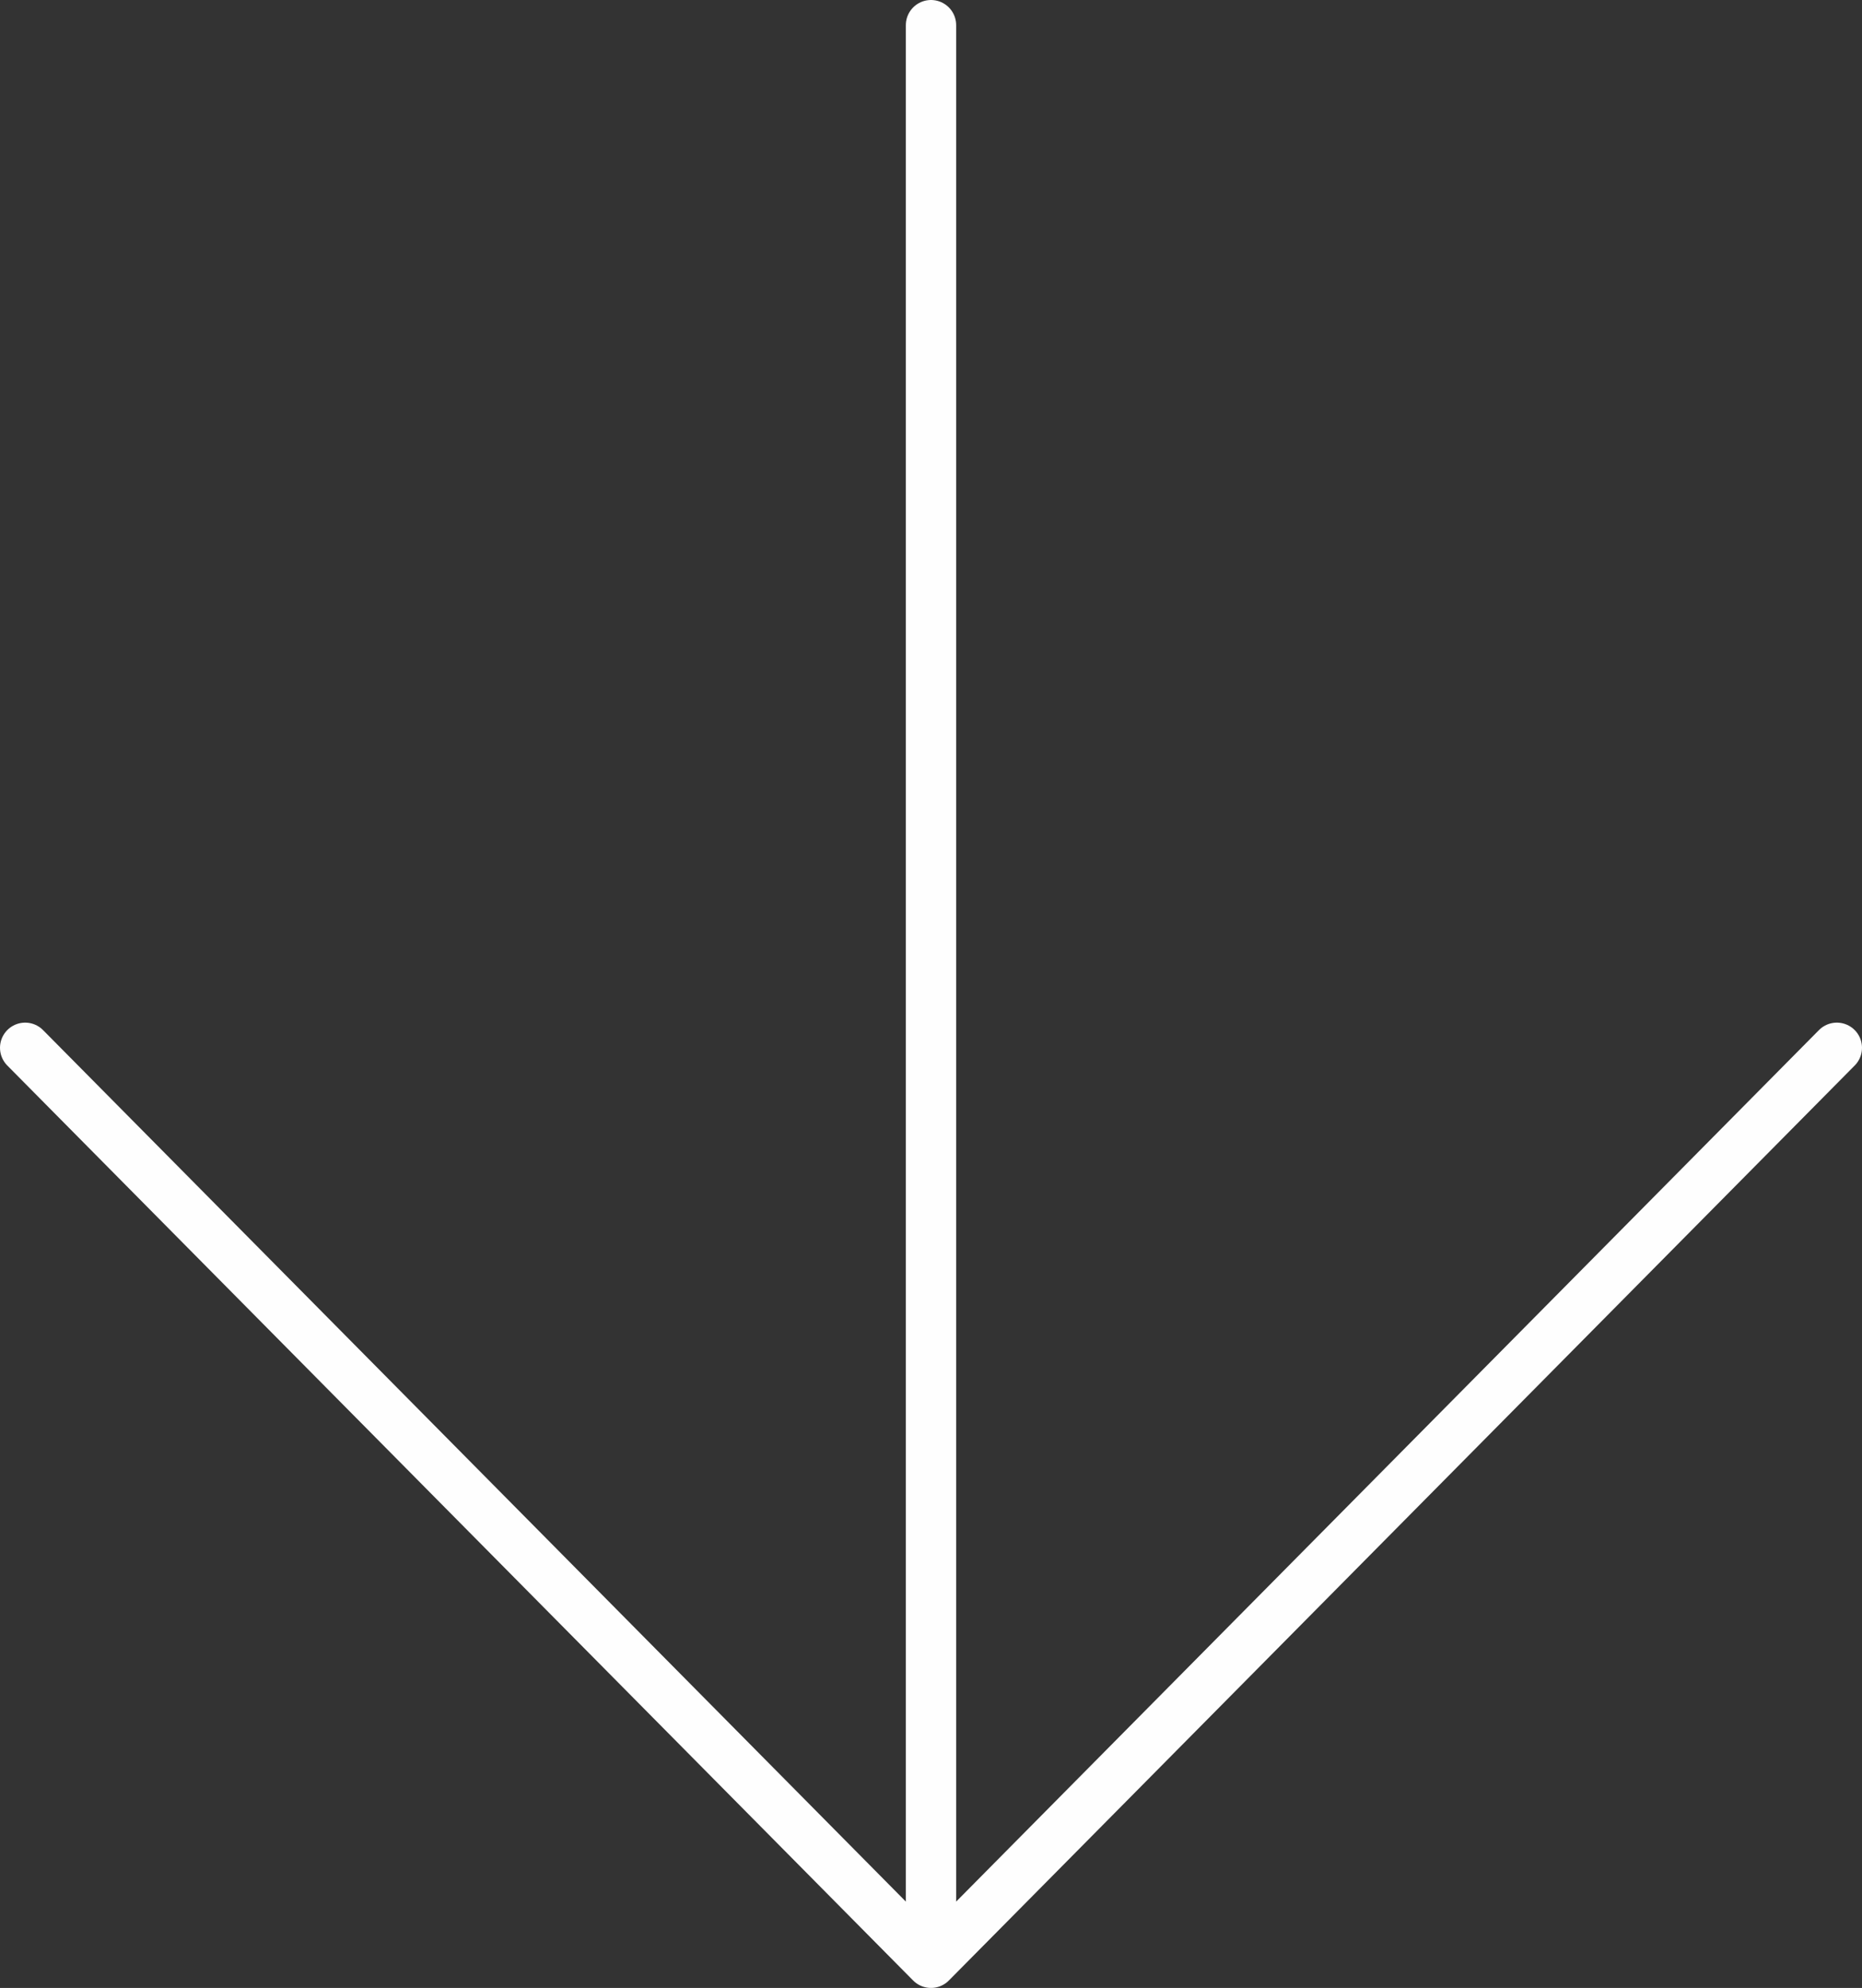
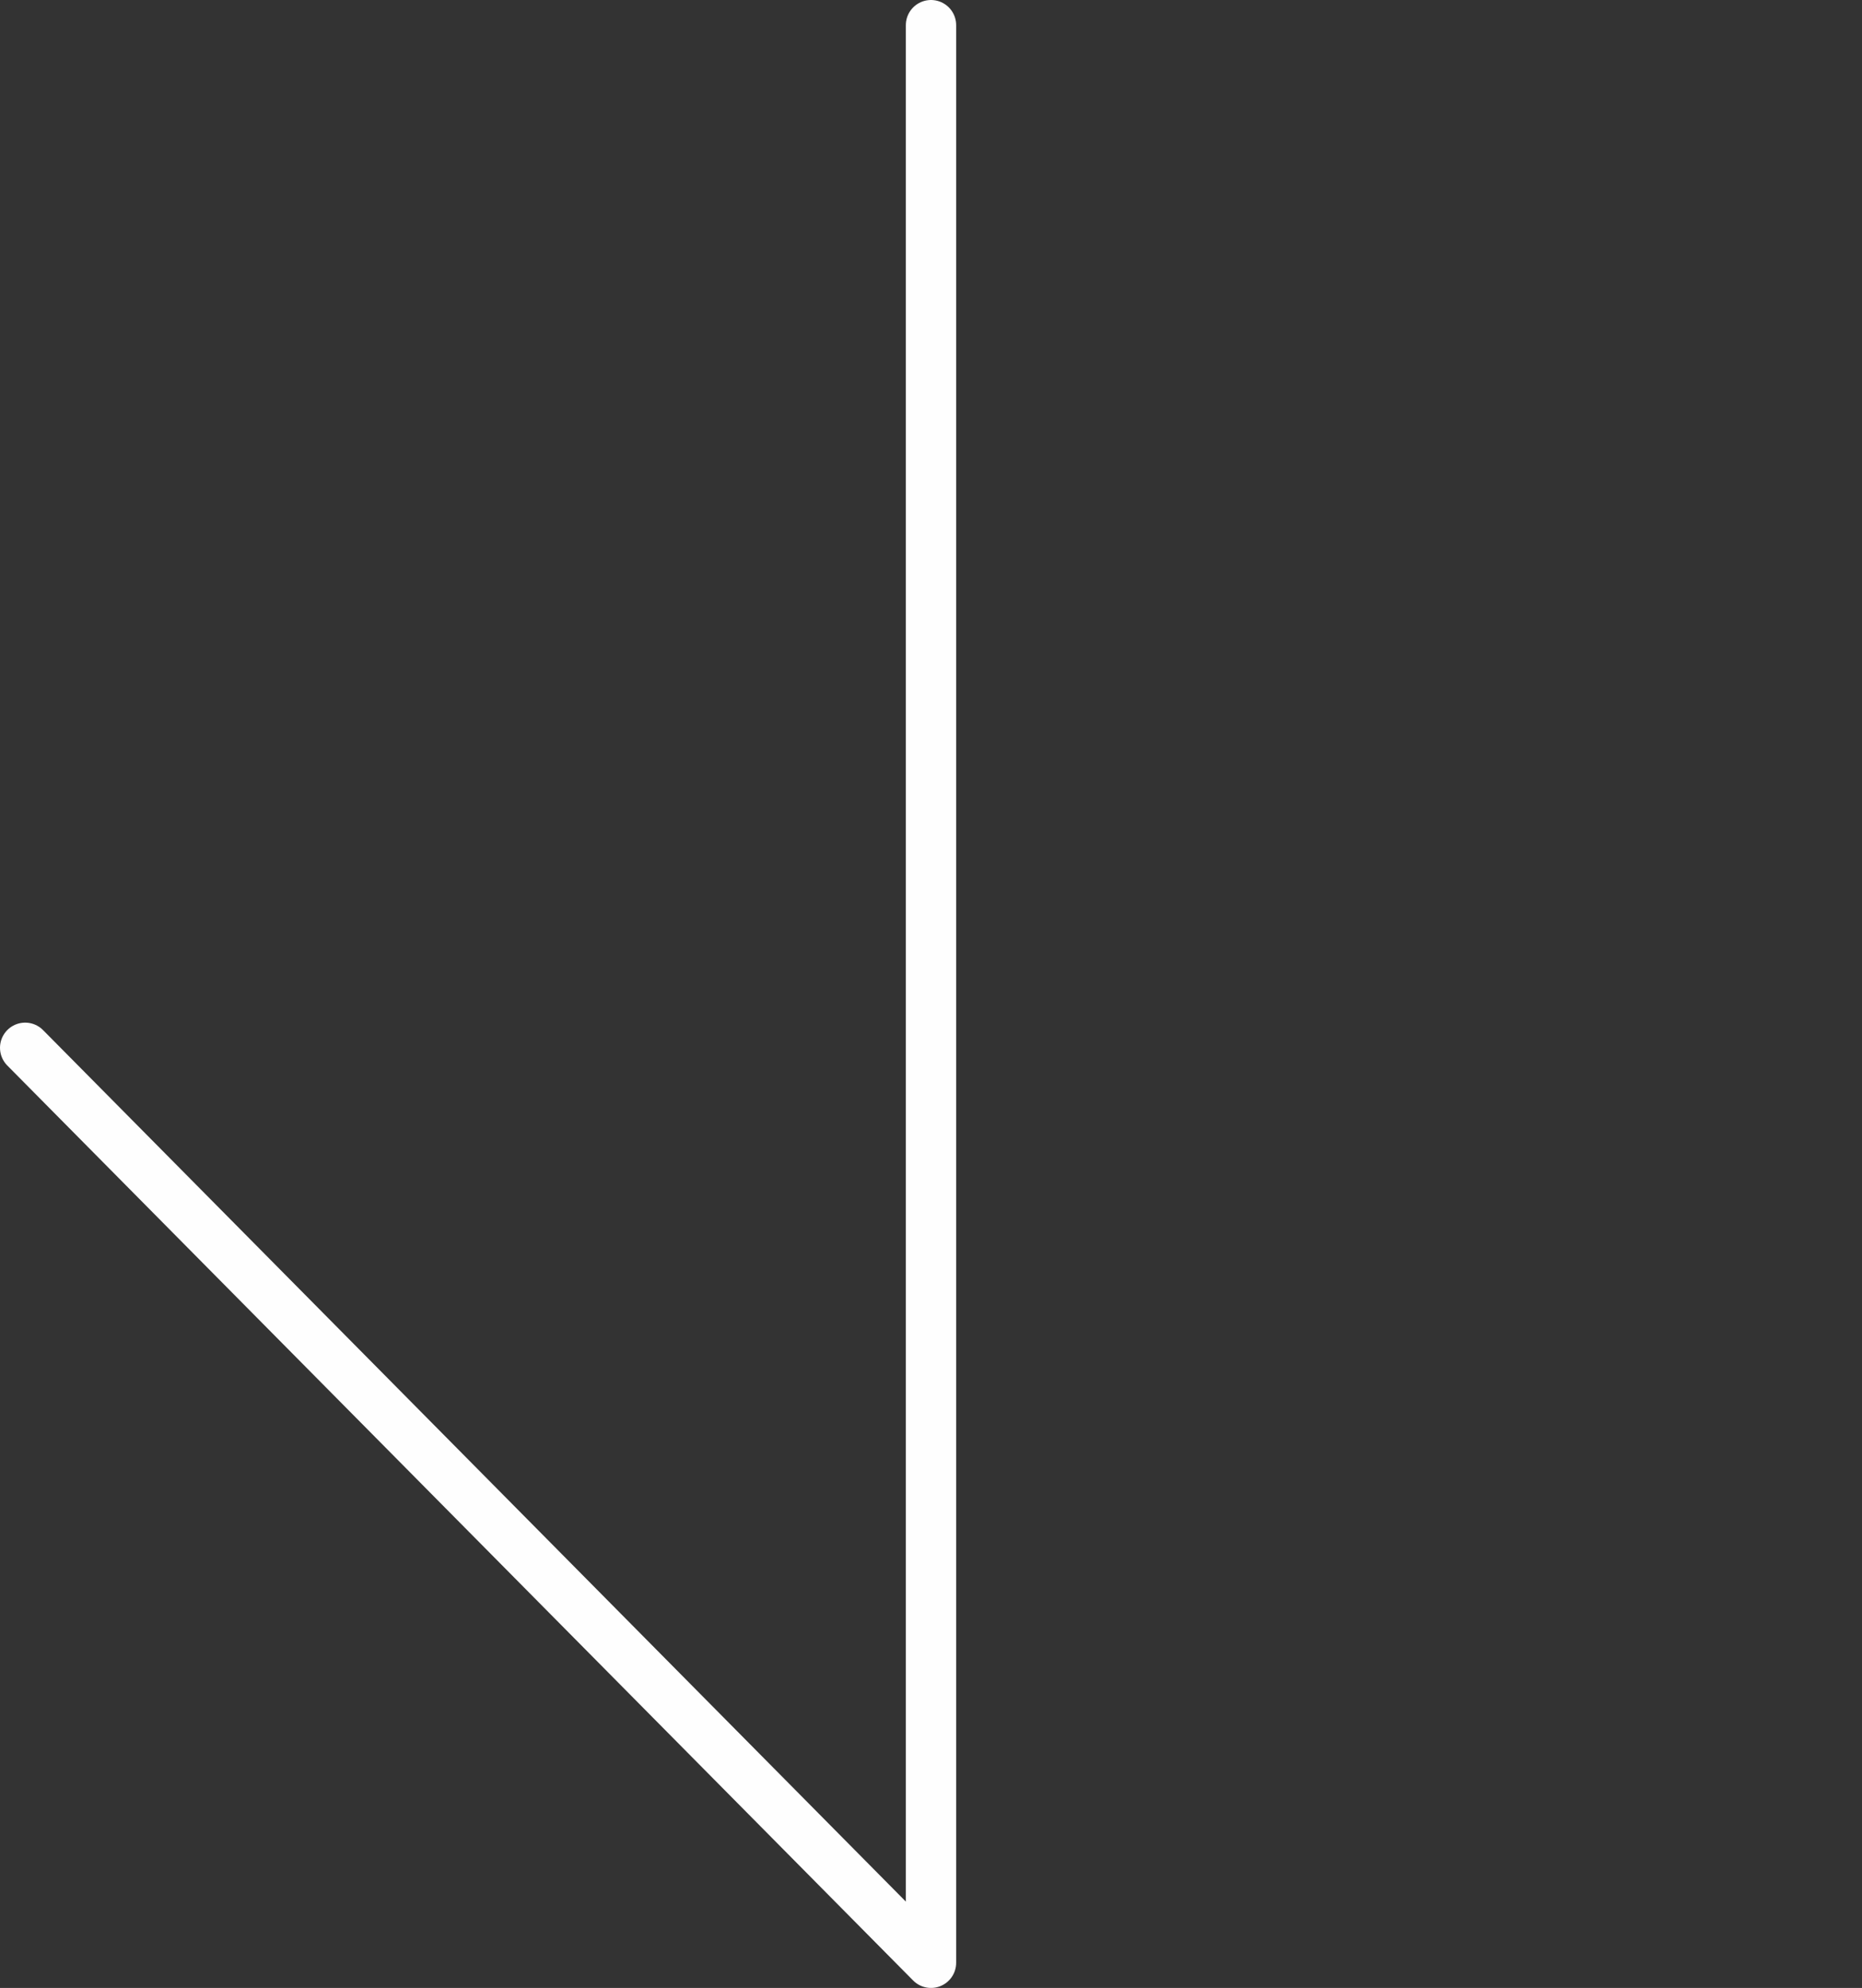
<svg xmlns="http://www.w3.org/2000/svg" width="74" height="79" viewBox="0 0 74 79" fill="none">
  <rect x="0" y="0" width="74" height="79" fill="#333333" stroke="none" />
-   <path d="M37 1L37 78M37 78L1 41.639M37 78L73 41.639" stroke="#FEFEFE" stroke-width="2" stroke-linecap="round" stroke-linejoin="round" />
+   <path d="M37 1L37 78M37 78L1 41.639M37 78" stroke="#FEFEFE" stroke-width="2" stroke-linecap="round" stroke-linejoin="round" />
</svg>